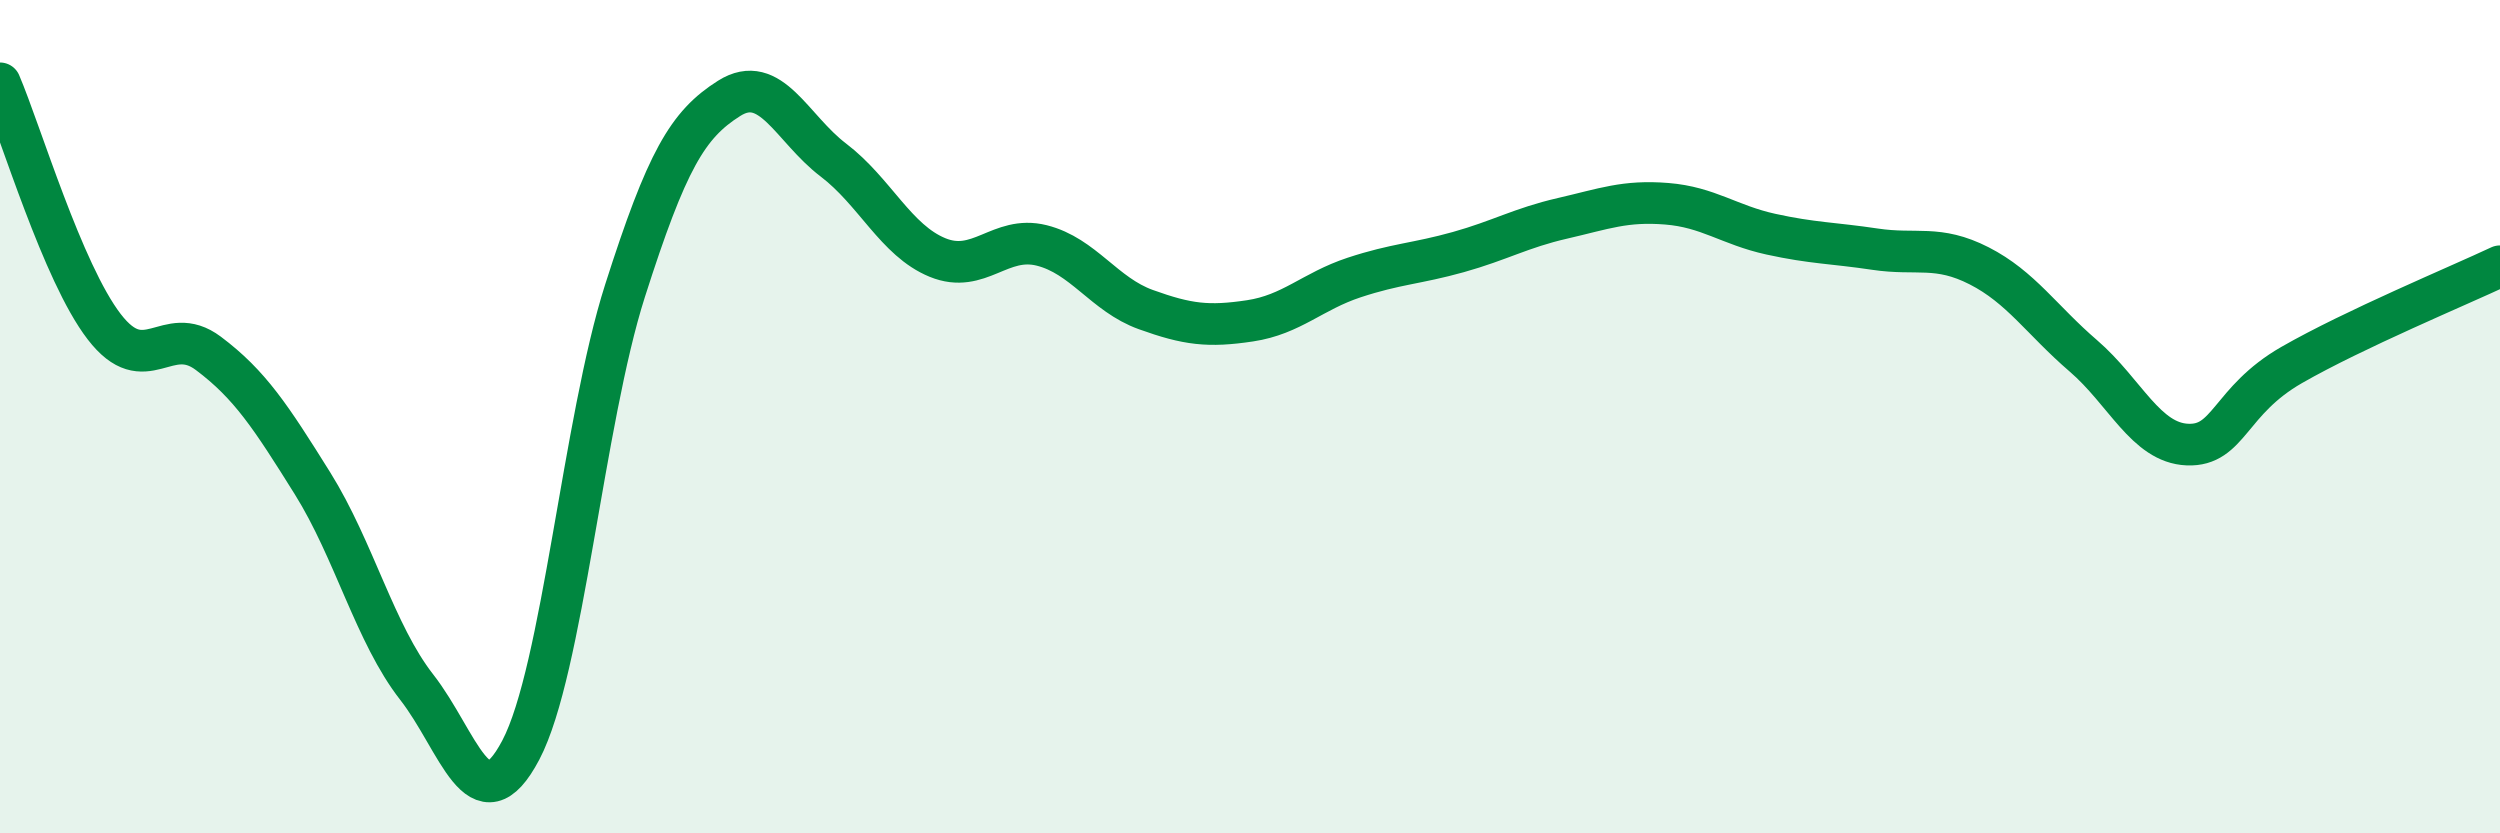
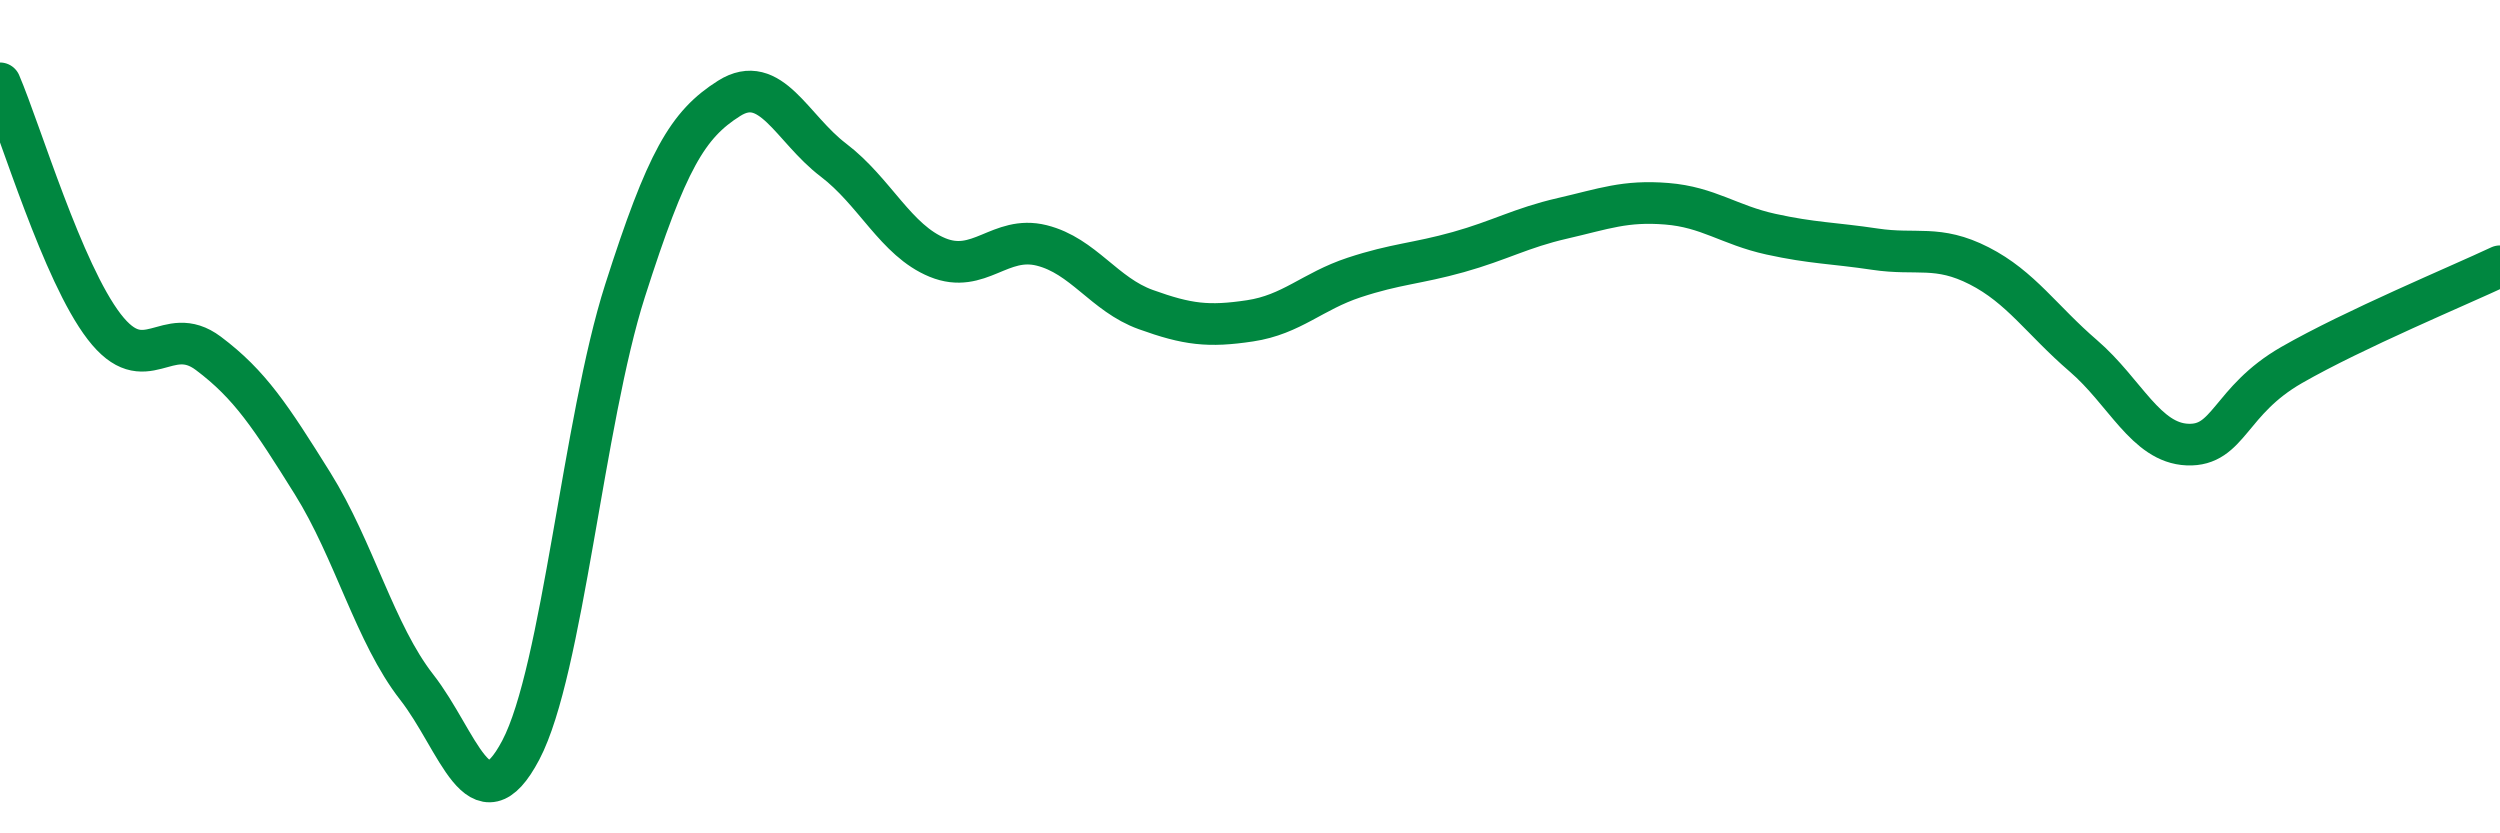
<svg xmlns="http://www.w3.org/2000/svg" width="60" height="20" viewBox="0 0 60 20">
-   <path d="M 0,2 C 0.5,3.17 1.5,6.54 2.5,7.84 C 3.5,9.14 4,7.73 5,8.48 C 6,9.23 6.5,10 7.5,11.6 C 8.5,13.2 9,15.21 10,16.49 C 11,17.77 11.5,19.9 12.5,18 C 13.5,16.1 14,10.11 15,6.98 C 16,3.85 16.5,2.99 17.5,2.36 C 18.5,1.73 19,3.08 20,3.84 C 21,4.6 21.5,5.77 22.5,6.18 C 23.5,6.59 24,5.64 25,5.89 C 26,6.14 26.5,7.07 27.5,7.43 C 28.5,7.79 29,7.85 30,7.7 C 31,7.55 31.5,6.99 32.5,6.66 C 33.5,6.33 34,6.33 35,6.05 C 36,5.77 36.5,5.47 37.5,5.24 C 38.5,5.01 39,4.81 40,4.89 C 41,4.97 41.5,5.4 42.5,5.62 C 43.5,5.84 44,5.83 45,5.98 C 46,6.13 46.5,5.87 47.5,6.38 C 48.5,6.89 49,7.68 50,8.54 C 51,9.4 51.5,10.63 52.5,10.67 C 53.5,10.71 53.5,9.62 55,8.76 C 56.5,7.9 59,6.86 60,6.39L60 20L0 20Z" fill="#008740" opacity="0.1" stroke-linecap="round" stroke-linejoin="round" />
  <path d="M 0,2 C 0.5,3.17 1.5,6.54 2.5,7.84 C 3.5,9.14 4,7.73 5,8.48 C 6,9.23 6.5,10 7.5,11.6 C 8.5,13.2 9,15.21 10,16.49 C 11,17.77 11.5,19.9 12.5,18 C 13.5,16.1 14,10.11 15,6.98 C 16,3.85 16.5,2.99 17.5,2.36 C 18.5,1.73 19,3.08 20,3.84 C 21,4.6 21.5,5.77 22.5,6.18 C 23.5,6.59 24,5.64 25,5.89 C 26,6.14 26.5,7.07 27.5,7.43 C 28.5,7.79 29,7.85 30,7.7 C 31,7.55 31.5,6.99 32.5,6.66 C 33.5,6.33 34,6.33 35,6.05 C 36,5.77 36.5,5.47 37.5,5.24 C 38.5,5.01 39,4.81 40,4.89 C 41,4.97 41.5,5.4 42.5,5.62 C 43.5,5.84 44,5.83 45,5.98 C 46,6.13 46.5,5.87 47.5,6.38 C 48.5,6.89 49,7.68 50,8.54 C 51,9.4 51.5,10.63 52.5,10.67 C 53.5,10.71 53.5,9.62 55,8.76 C 56.5,7.9 59,6.86 60,6.39" stroke="#008740" stroke-width="1" fill="none" stroke-linecap="round" stroke-linejoin="round" />
</svg>